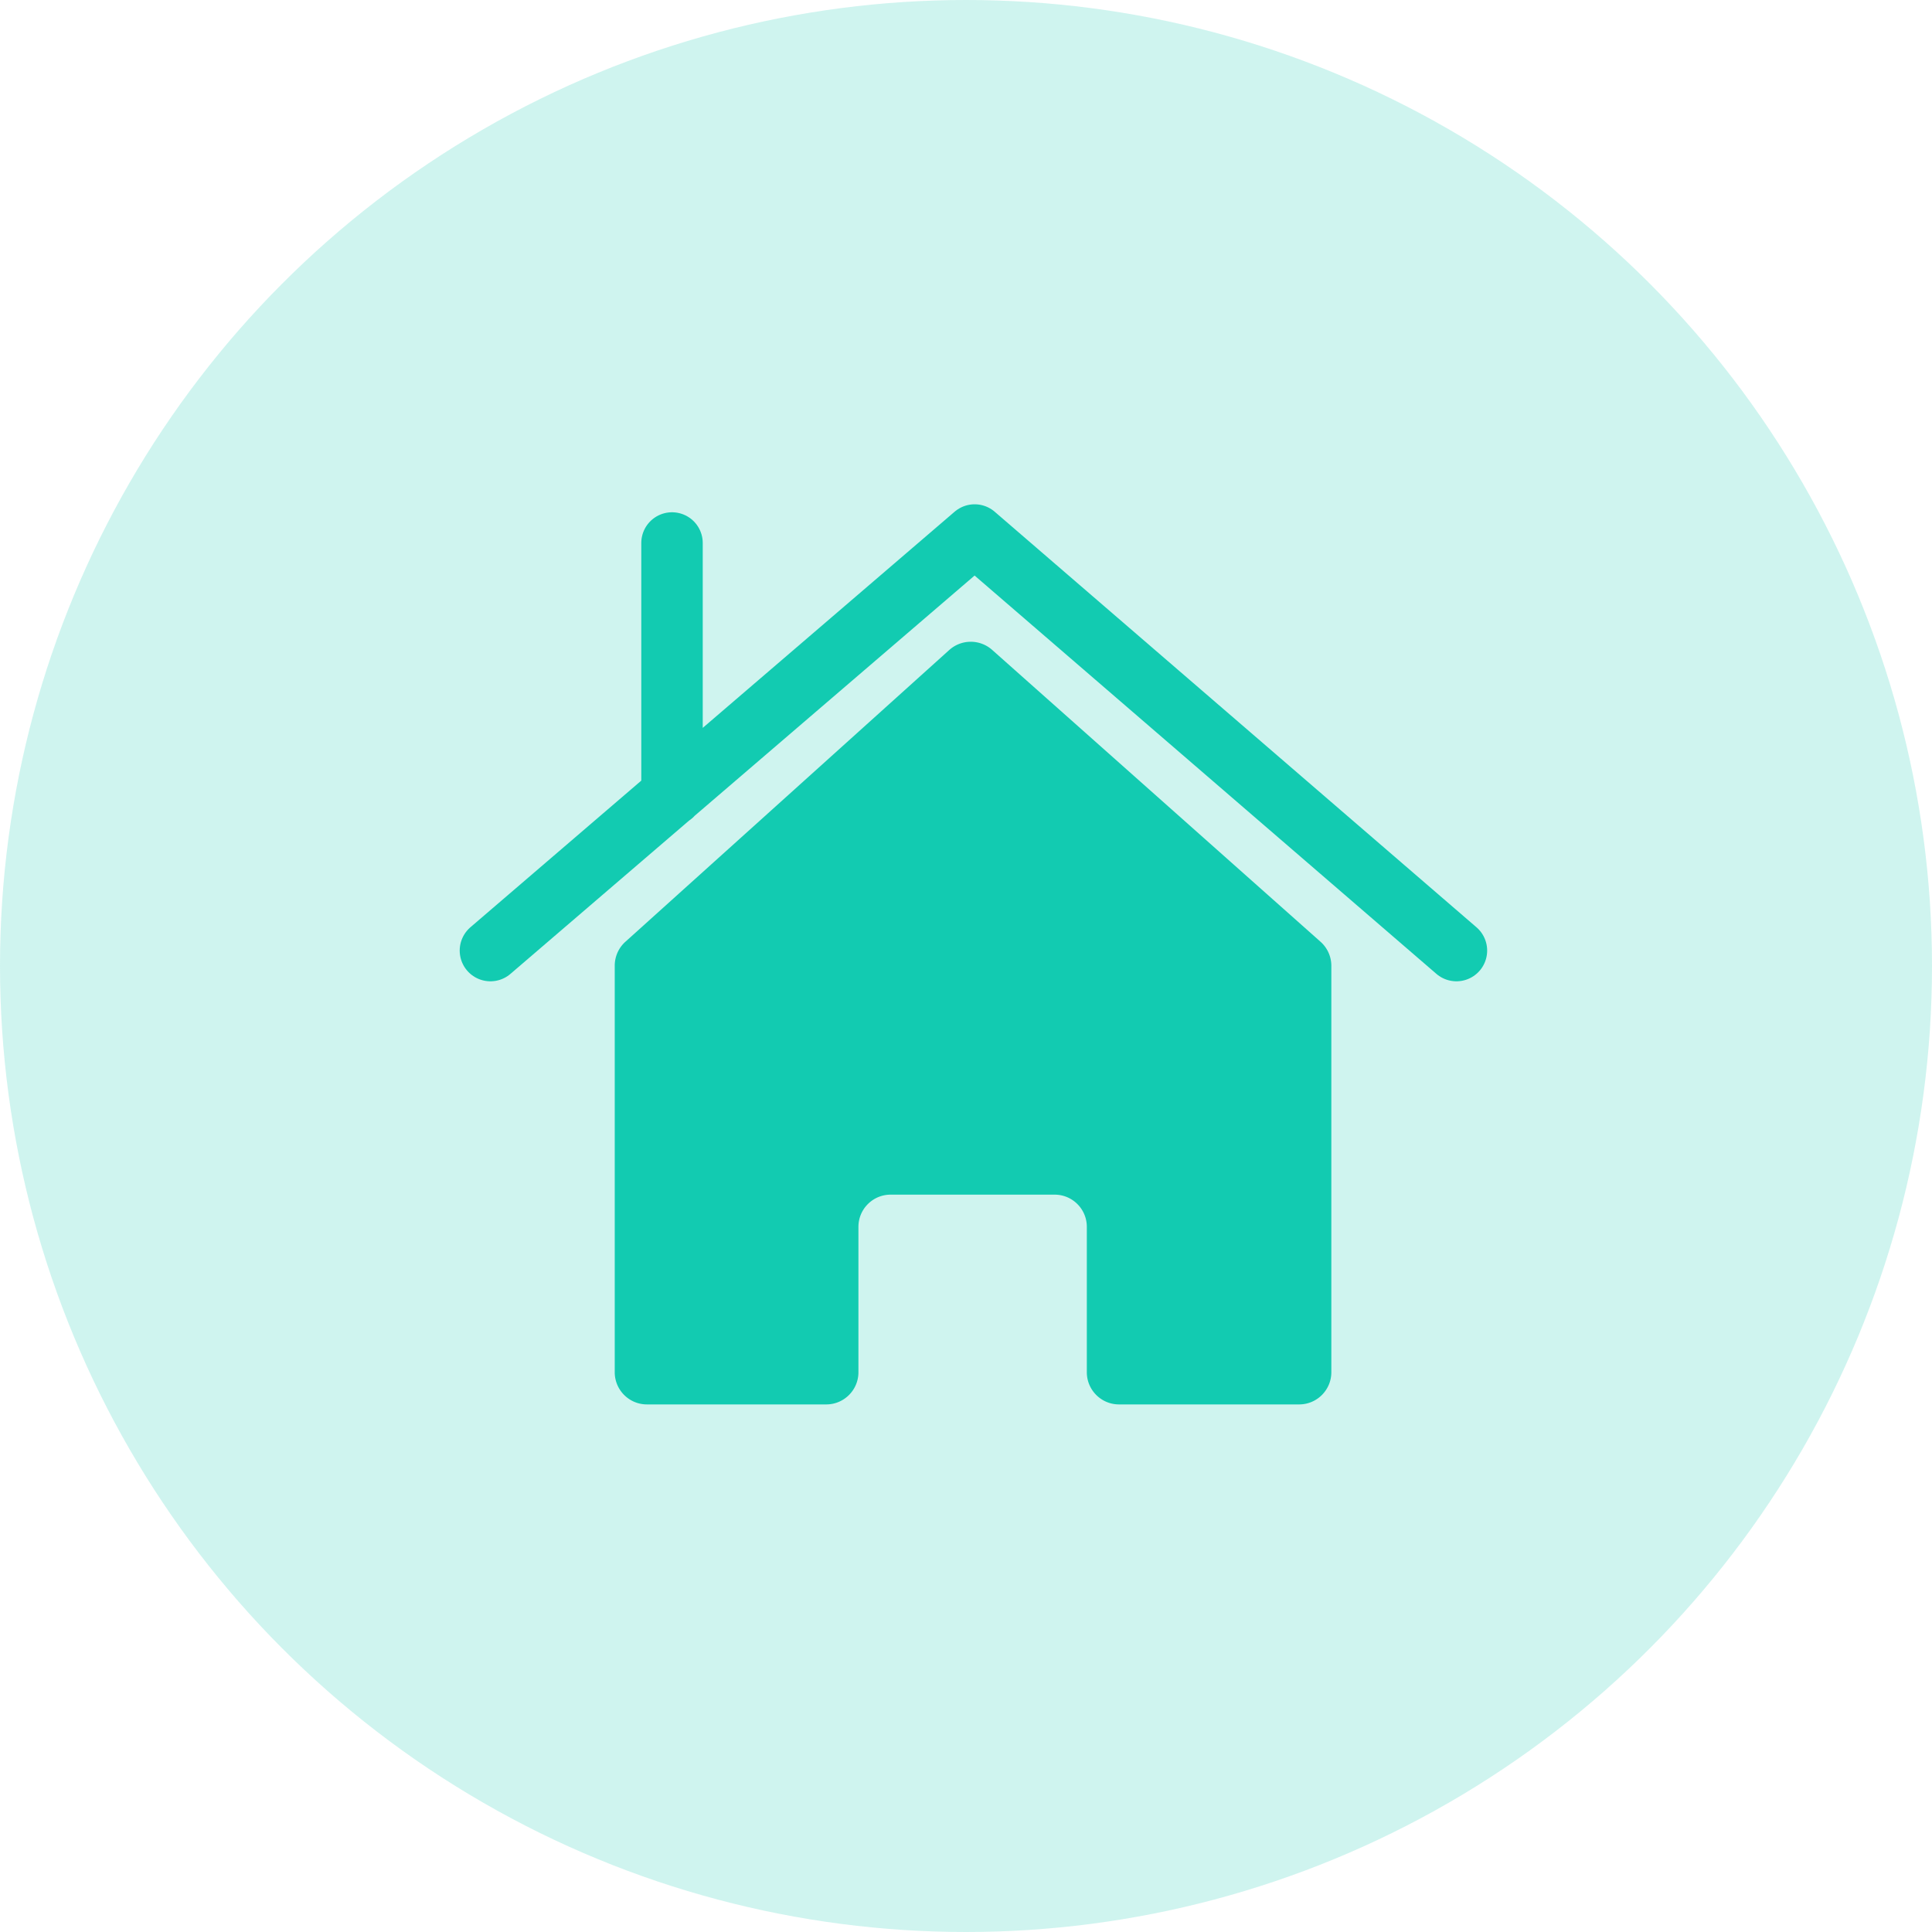
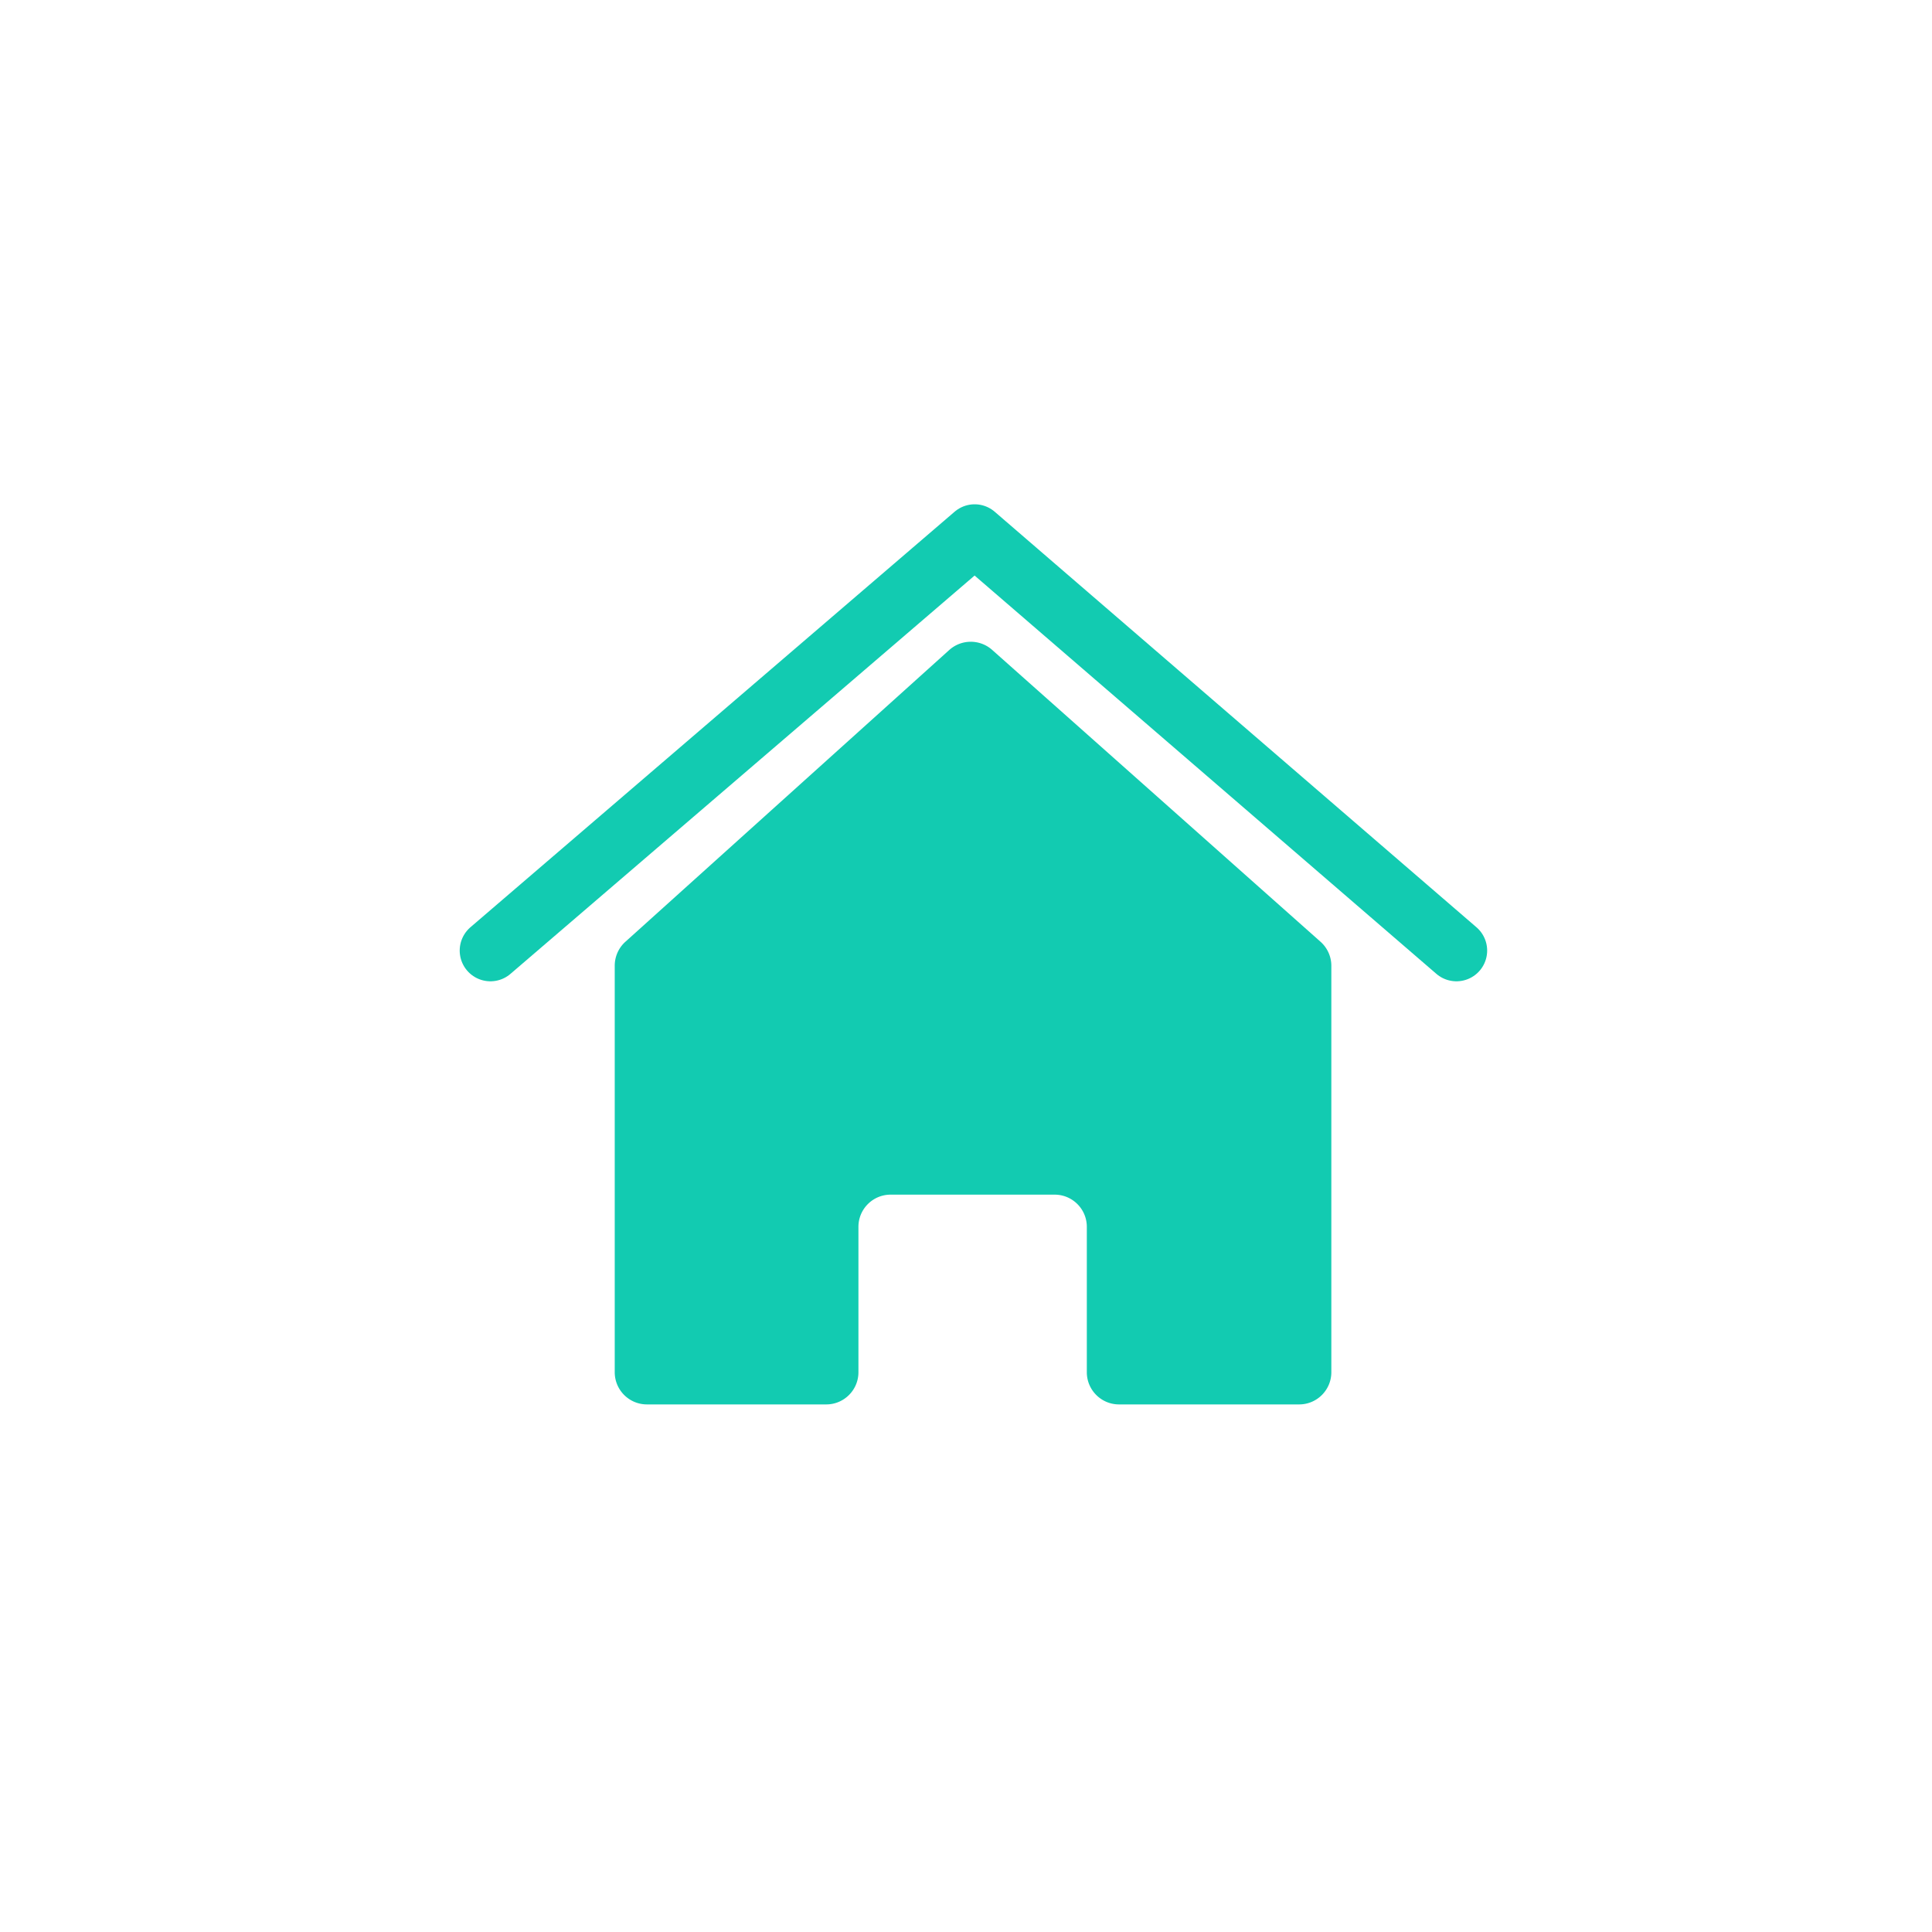
<svg xmlns="http://www.w3.org/2000/svg" width="130" height="130" viewBox="0 0 130 130" fill="none">
-   <circle opacity=".2" cx="65" cy="65" r="65" fill="#12CBB1" />
  <path d="M43.53 94.5h12.066c1.196 0 2.166-.97 2.166-2.166v-9.782c0-1.197.97-2.167 2.167-2.167h11.034c1.197 0 2.167.97 2.167 2.167v9.781c0 1.197.97 2.167 2.166 2.167h12.12c1.197 0 2.167-.97 2.167-2.166V64.989c0-.62-.264-1.209-.727-1.62L66.76 43.73a2.166 2.166 0 0 0-2.89.01L42.08 63.37c-.456.411-.716.996-.716 1.61v27.353c0 1.197.97 2.167 2.166 2.167z" fill="#12CBB1" />
-   <path d="M33 63.962 65.582 36 98 63.962M45.218 36.537v16.96" stroke="#12CBB1" stroke-width="4.135" stroke-linecap="round" stroke-linejoin="round" />
+   <path d="M33 63.962 65.582 36 98 63.962M45.218 36.537" stroke="#12CBB1" stroke-width="4.135" stroke-linecap="round" stroke-linejoin="round" />
</svg>